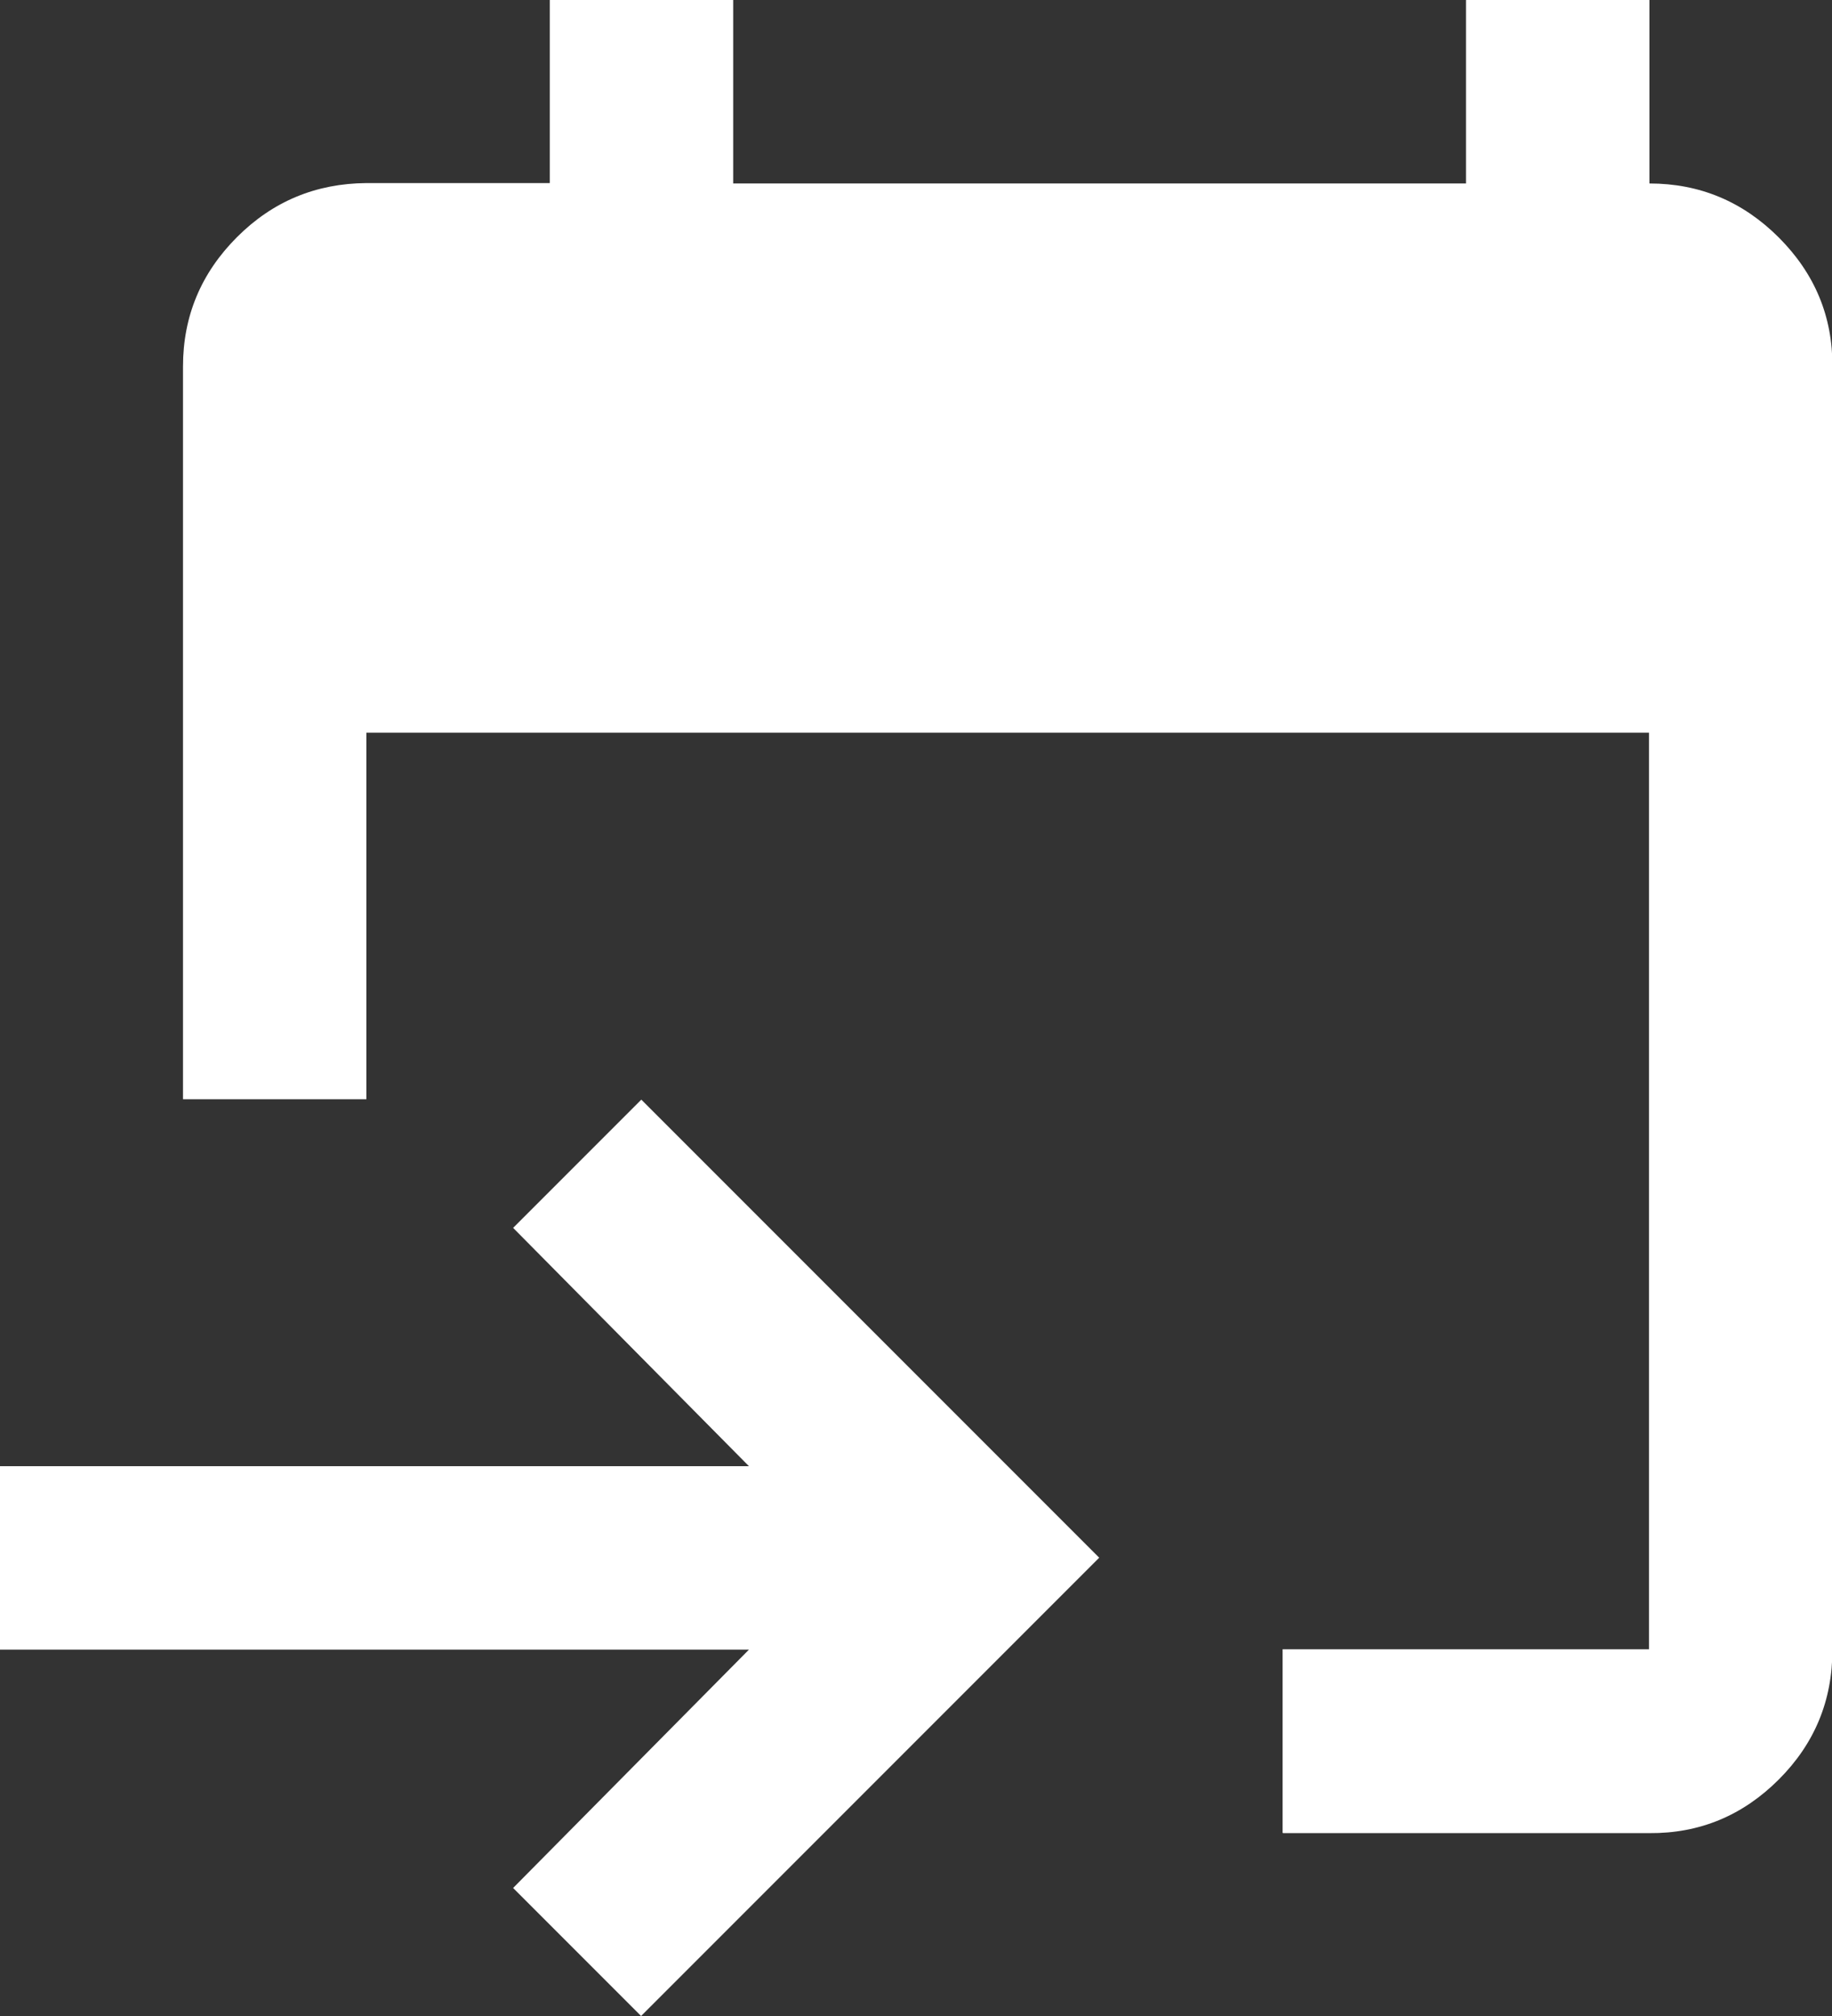
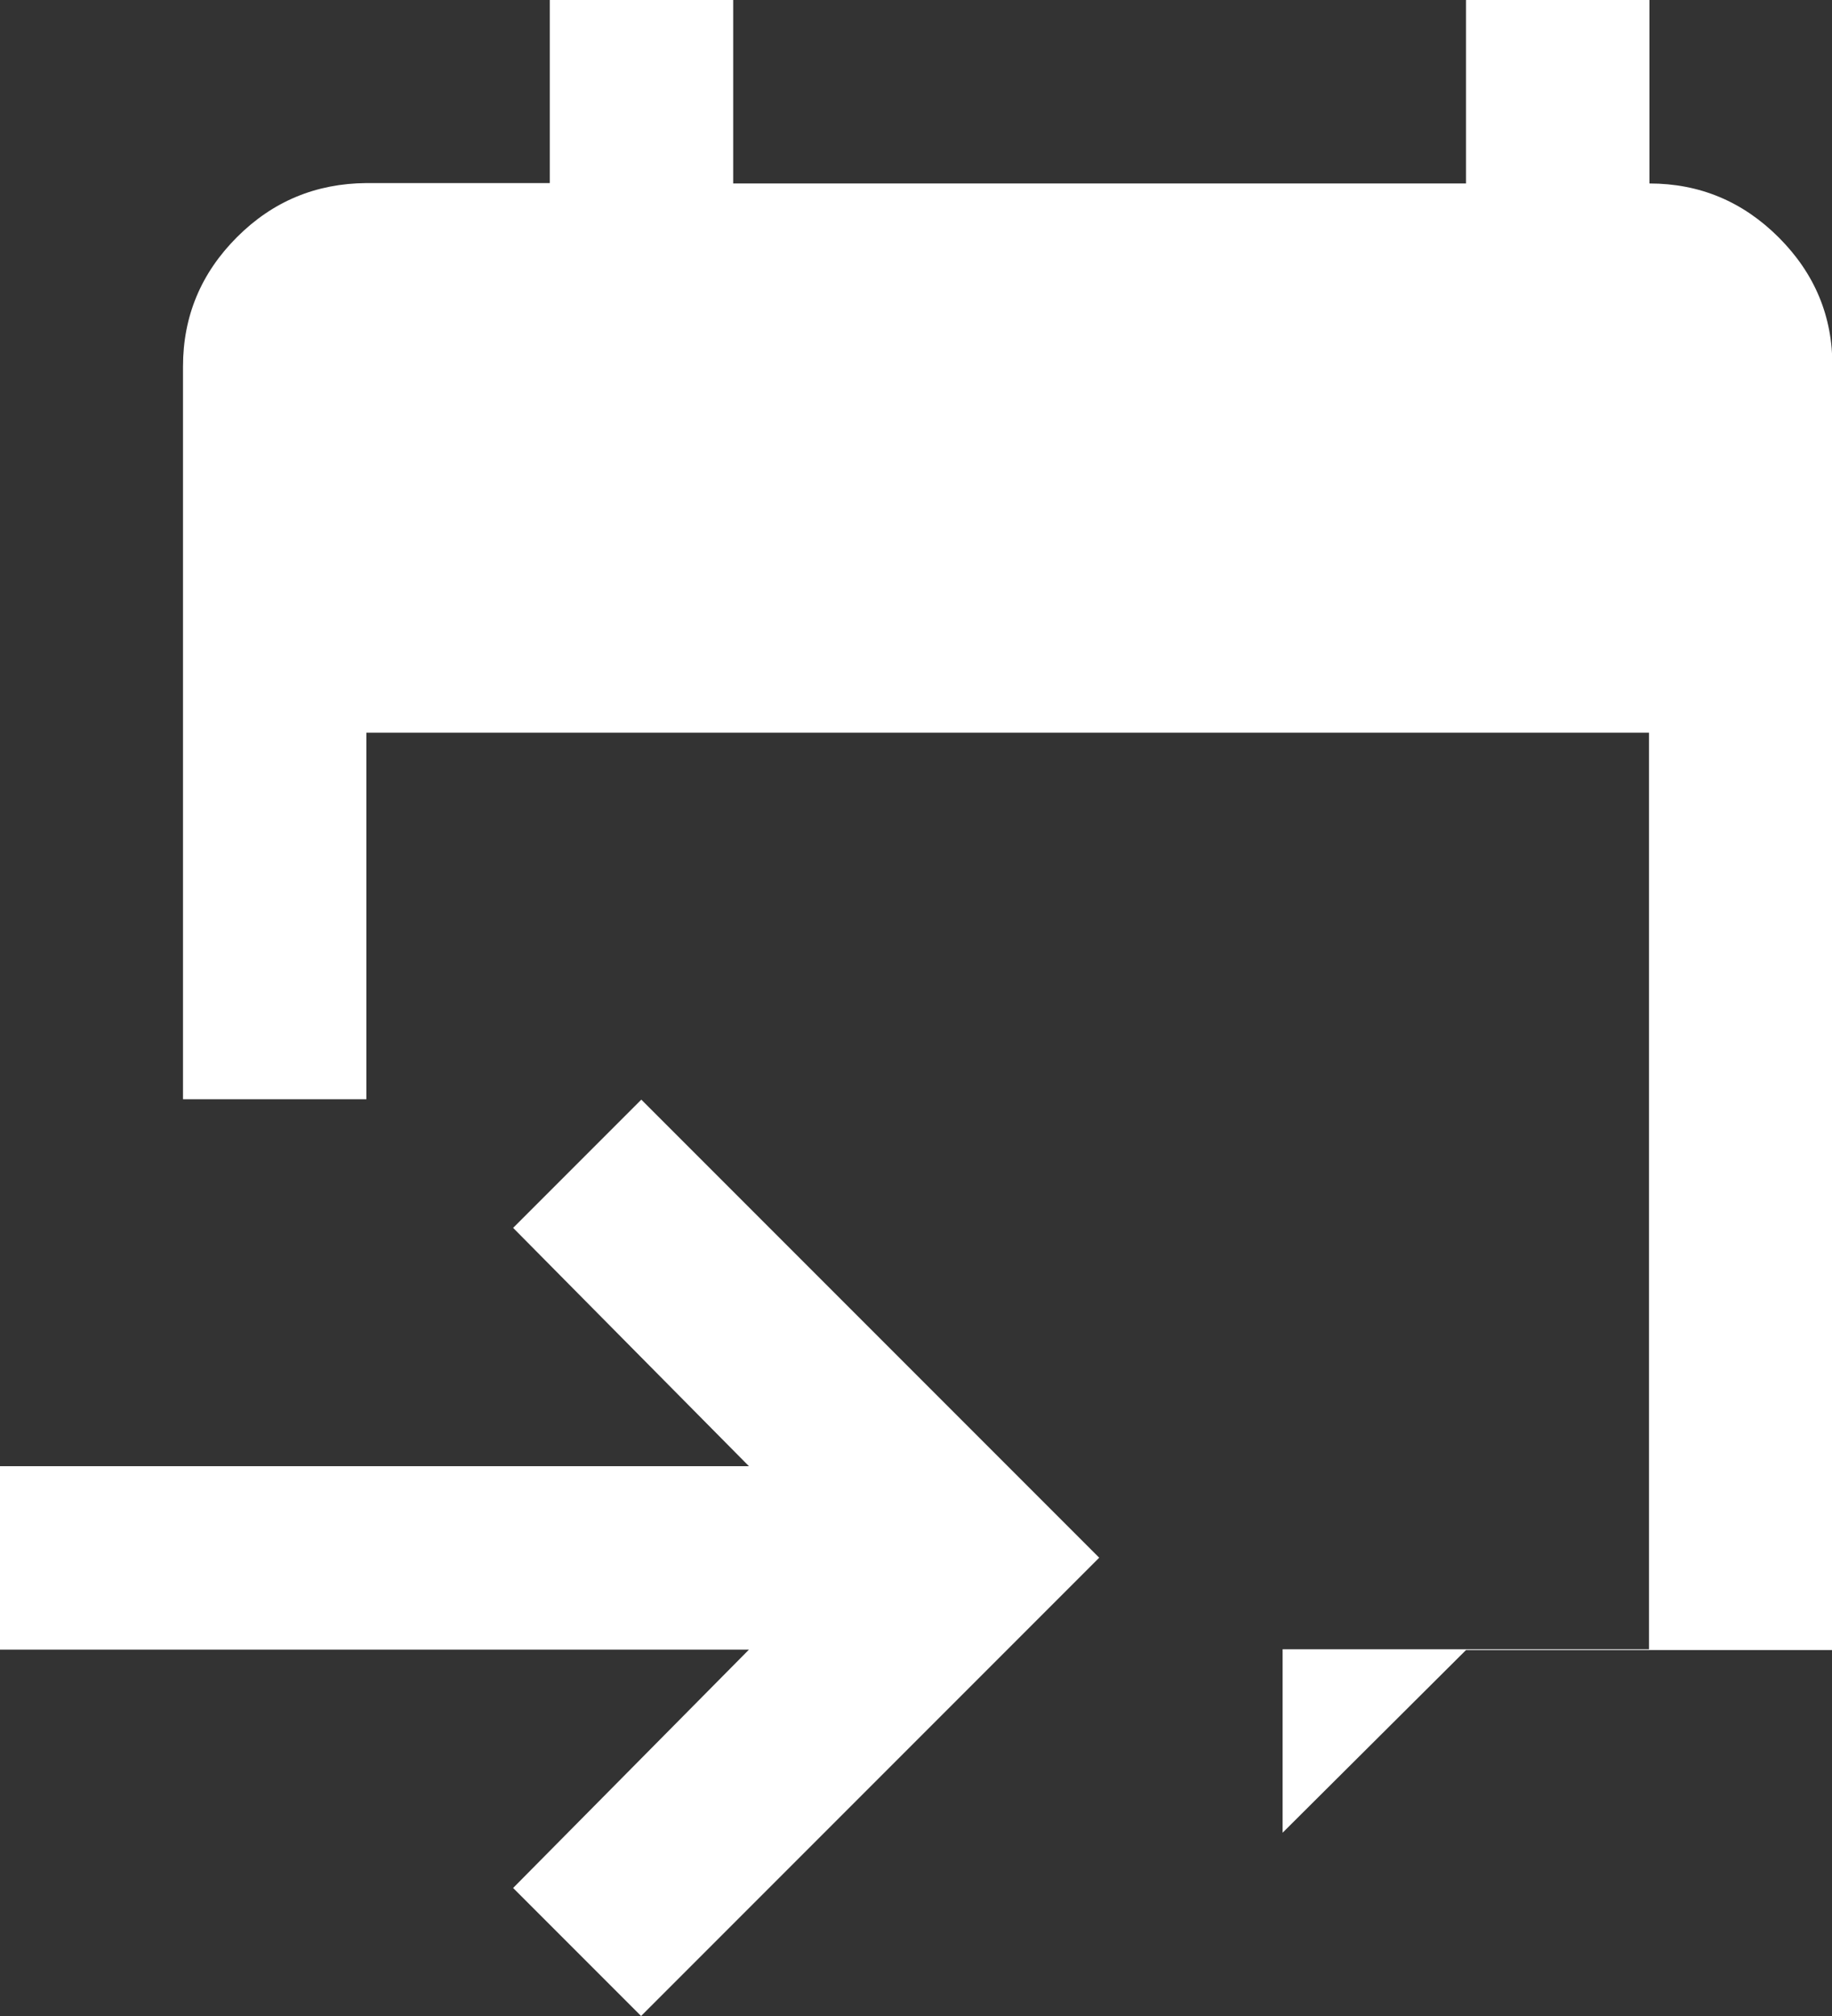
<svg xmlns="http://www.w3.org/2000/svg" id="Livello_2" data-name="Livello 2" viewBox="0 0 45.45 50">
  <rect x="0" y="0" width="45.45" height="50" fill="#333333" stroke="none" />
  <defs>
    <style>
      .cls-1 {
        fill: #fff;
        stroke-width: 0px;
      }
    </style>
  </defs>
  <g id="Livello_1-2" data-name="Livello 1">
-     <path class="cls-1" d="m31.82,45.45v-4.55h9.09v-22.73H9.09v9.09h-4.55V9.09c0-1.25.45-2.32,1.34-3.21.89-.89,1.96-1.33,3.21-1.34h4.55V0h4.55v4.55h18.18V0h4.55v4.55h0c1.25,0,2.32.45,3.21,1.34.89.89,1.34,1.96,1.33,3.21v31.82c0,1.25-.44,2.32-1.33,3.21-.89.89-1.96,1.34-3.21,1.33h-9.09Zm-15.91,4.55l-3.18-3.18,5.85-5.91H0v-4.55h18.58l-5.85-5.91,3.18-3.18,11.36,11.36-11.36,11.36Z" />
+     <path class="cls-1" d="m31.82,45.45v-4.55h9.09v-22.73H9.09v9.09h-4.55V9.09c0-1.25.45-2.32,1.34-3.21.89-.89,1.96-1.33,3.21-1.34h4.55V0h4.55v4.55h18.18V0h4.55v4.55h0c1.25,0,2.32.45,3.21,1.34.89.89,1.34,1.96,1.33,3.21v31.82h-9.09Zm-15.91,4.55l-3.18-3.18,5.85-5.91H0v-4.55h18.58l-5.85-5.91,3.18-3.18,11.36,11.36-11.36,11.36Z" />
  </g>
</svg>